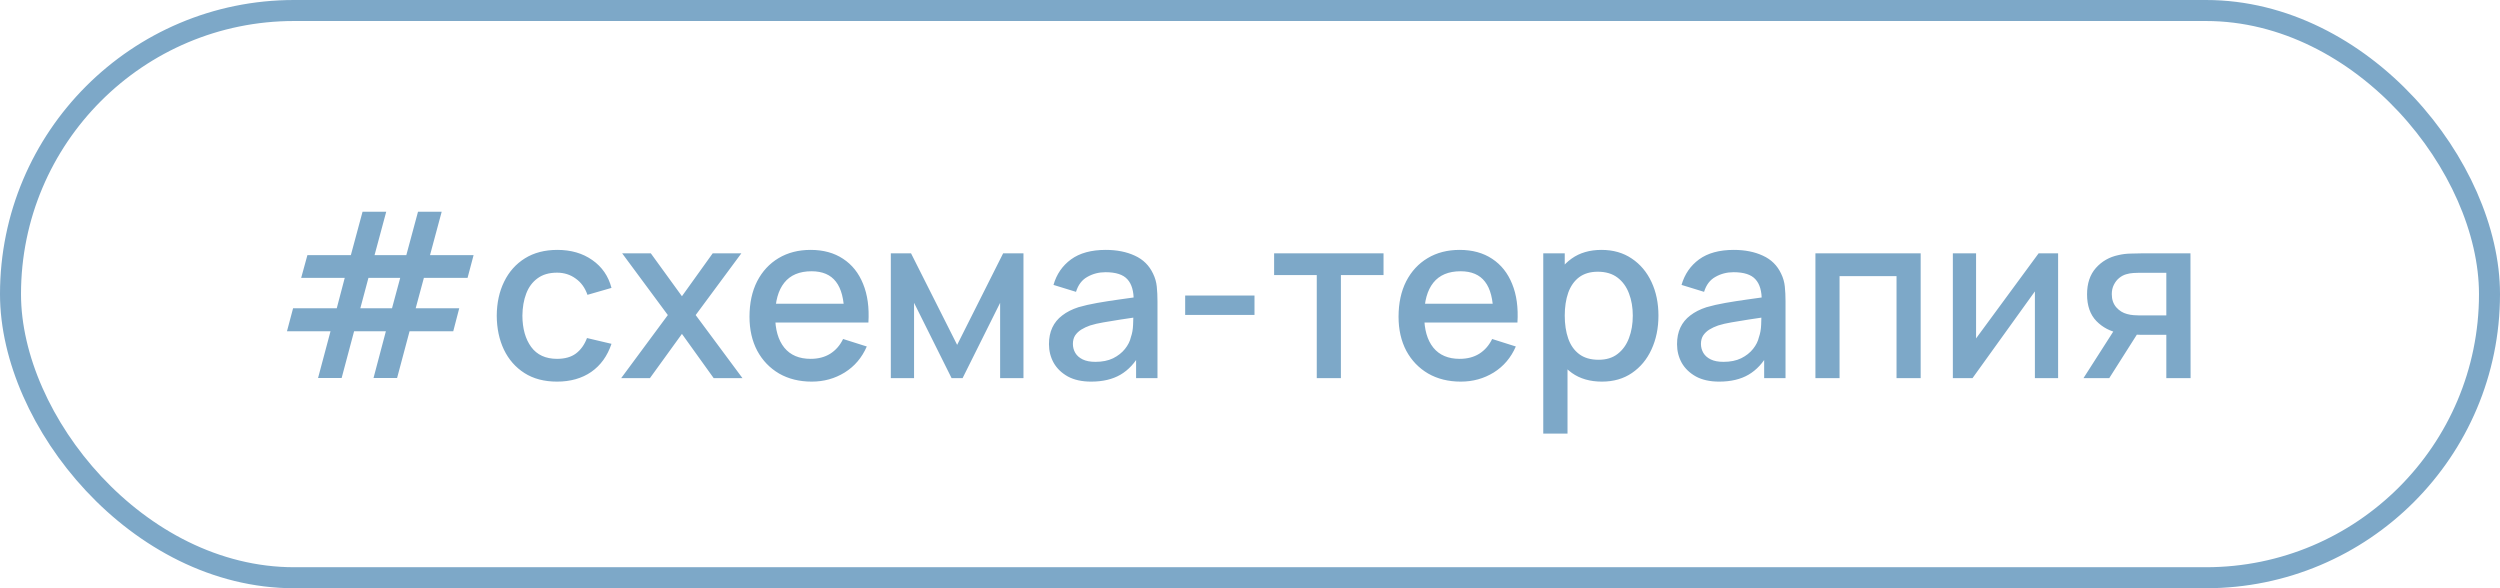
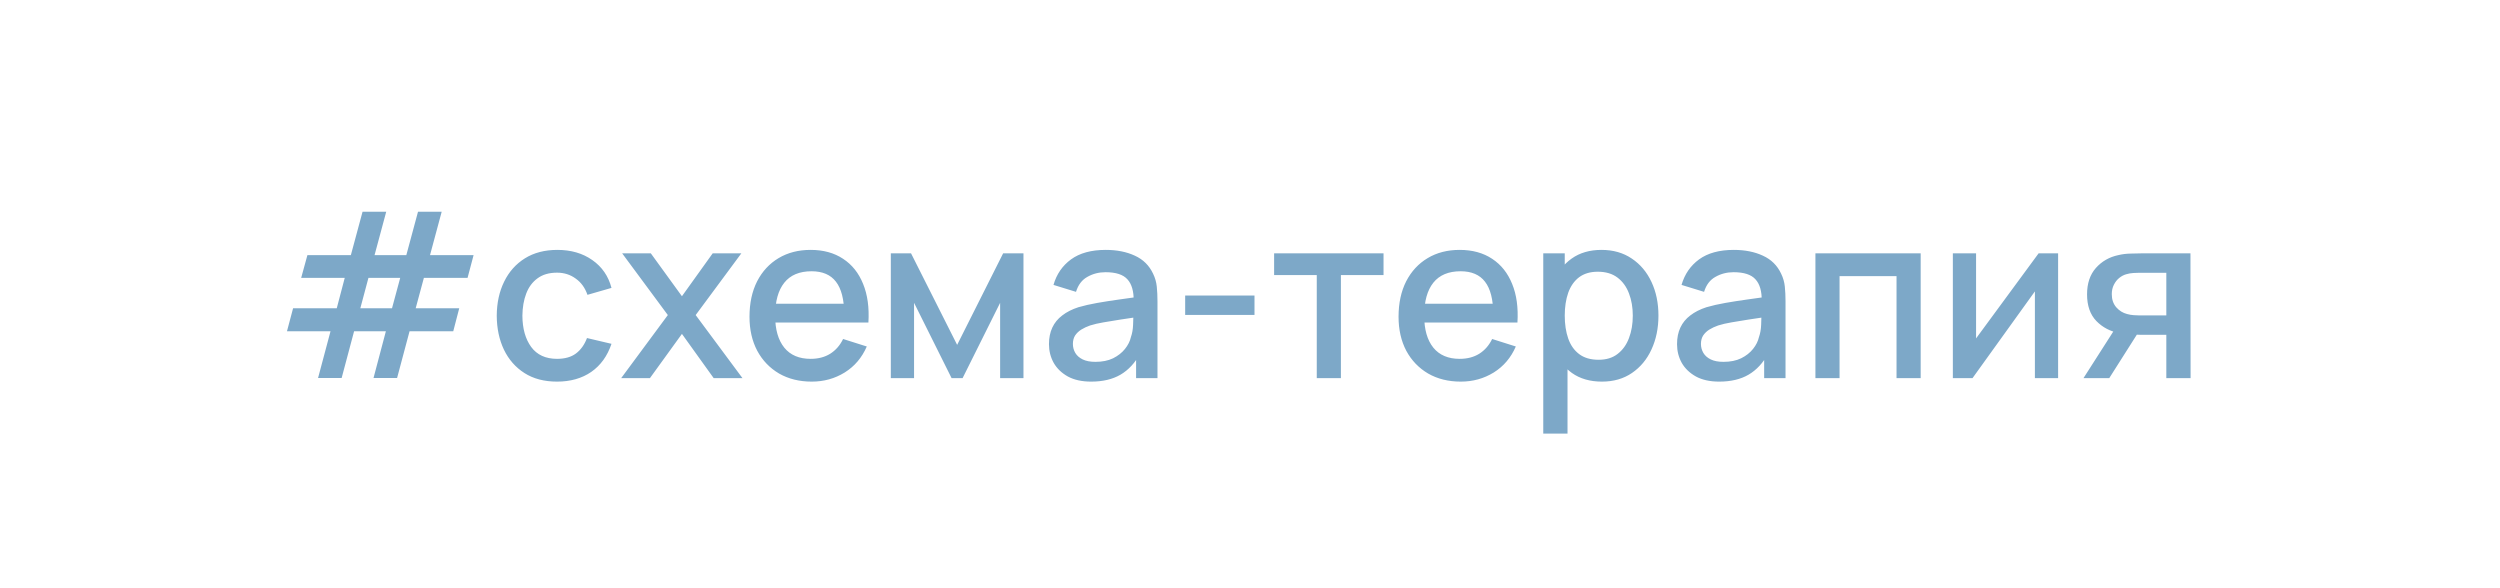
<svg xmlns="http://www.w3.org/2000/svg" width="119" height="28" viewBox="0 0 119 28" fill="none">
-   <rect x="0.5" y="0.5" width="118" height="27" rx="13.5" stroke="#7DA8C8" />
  <path d="M15.139 17.994L15.733 15.767H13.66L13.951 14.672H16.03L16.41 13.226H14.336L14.633 12.143H16.701L17.257 10.08H18.384L17.829 12.143H19.341L19.897 10.08H21.024L20.469 12.143H22.543L22.256 13.226H20.177L19.787 14.672H21.86L21.575 15.767H19.495L18.901 17.994H17.779L18.368 15.767H16.855L16.262 17.994H15.139ZM17.152 14.672H18.66L19.05 13.226H17.538L17.152 14.672ZM26.516 18.165C25.907 18.165 25.39 18.029 24.965 17.758C24.54 17.487 24.213 17.114 23.986 16.642C23.762 16.169 23.649 15.631 23.645 15.03C23.649 14.418 23.766 13.877 23.997 13.408C24.228 12.934 24.558 12.564 24.987 12.296C25.416 12.029 25.931 11.895 26.533 11.895C27.182 11.895 27.735 12.056 28.194 12.379C28.656 12.702 28.96 13.143 29.107 13.704L27.963 14.034C27.849 13.701 27.662 13.442 27.402 13.259C27.145 13.072 26.85 12.979 26.516 12.979C26.138 12.979 25.829 13.068 25.587 13.248C25.345 13.424 25.165 13.666 25.048 13.974C24.93 14.282 24.87 14.634 24.866 15.03C24.87 15.642 25.009 16.137 25.284 16.515C25.563 16.893 25.973 17.081 26.516 17.081C26.886 17.081 27.185 16.997 27.413 16.828C27.644 16.656 27.82 16.41 27.941 16.091L29.107 16.366C28.912 16.946 28.591 17.391 28.144 17.703C27.697 18.011 27.154 18.165 26.516 18.165ZM29.567 18L31.789 14.997L29.616 12.06H30.98L32.46 14.101L33.923 12.06H35.287L33.114 14.997L35.342 18H33.972L32.46 15.893L30.936 18H29.567ZM38.641 18.165C38.05 18.165 37.532 18.037 37.084 17.78C36.641 17.52 36.294 17.159 36.045 16.697C35.799 16.231 35.676 15.692 35.676 15.079C35.676 14.431 35.797 13.868 36.039 13.391C36.285 12.914 36.626 12.546 37.062 12.286C37.499 12.025 38.007 11.895 38.586 11.895C39.191 11.895 39.706 12.036 40.131 12.319C40.557 12.597 40.874 12.995 41.083 13.512C41.295 14.029 41.38 14.643 41.336 15.354H40.186V14.937C40.179 14.247 40.047 13.738 39.79 13.408C39.537 13.078 39.151 12.912 38.63 12.912C38.054 12.912 37.621 13.094 37.332 13.457C37.042 13.82 36.897 14.344 36.897 15.03C36.897 15.683 37.042 16.189 37.332 16.548C37.621 16.904 38.039 17.081 38.586 17.081C38.945 17.081 39.255 17.001 39.515 16.84C39.779 16.674 39.985 16.44 40.131 16.136L41.259 16.493C41.028 17.025 40.678 17.437 40.208 17.73C39.739 18.02 39.217 18.165 38.641 18.165ZM36.523 15.354V14.458H40.764V15.354H36.523ZM42.403 18V12.06H43.366L45.56 16.416L47.749 12.06H48.717V18H47.606V14.414L45.819 18H45.296L43.509 14.414V18H42.403ZM51.939 18.165C51.499 18.165 51.13 18.084 50.833 17.923C50.536 17.758 50.311 17.542 50.157 17.274C50.006 17.003 49.931 16.706 49.931 16.383C49.931 16.082 49.984 15.818 50.091 15.591C50.197 15.364 50.355 15.171 50.564 15.014C50.773 14.852 51.029 14.722 51.334 14.623C51.598 14.546 51.897 14.478 52.23 14.419C52.564 14.361 52.914 14.306 53.281 14.255C53.651 14.203 54.018 14.152 54.381 14.101L53.963 14.332C53.97 13.866 53.871 13.521 53.666 13.297C53.464 13.07 53.116 12.957 52.621 12.957C52.309 12.957 52.023 13.03 51.763 13.177C51.502 13.319 51.321 13.558 51.218 13.892L50.146 13.562C50.292 13.052 50.571 12.647 50.982 12.346C51.396 12.045 51.946 11.895 52.632 11.895C53.163 11.895 53.625 11.987 54.018 12.17C54.414 12.35 54.703 12.636 54.887 13.028C54.982 13.222 55.041 13.428 55.063 13.644C55.085 13.86 55.096 14.093 55.096 14.342V18H54.078V16.642L54.276 16.817C54.031 17.272 53.717 17.611 53.336 17.835C52.958 18.055 52.492 18.165 51.939 18.165ZM52.142 17.224C52.468 17.224 52.749 17.168 52.984 17.054C53.218 16.937 53.407 16.788 53.55 16.608C53.693 16.429 53.787 16.242 53.831 16.047C53.893 15.871 53.928 15.674 53.935 15.454C53.946 15.233 53.952 15.057 53.952 14.925L54.326 15.063C53.963 15.118 53.633 15.168 53.336 15.211C53.039 15.255 52.769 15.3 52.527 15.344C52.289 15.384 52.076 15.433 51.889 15.492C51.731 15.547 51.59 15.613 51.466 15.69C51.345 15.767 51.248 15.861 51.174 15.97C51.105 16.081 51.07 16.214 51.07 16.372C51.07 16.526 51.108 16.669 51.185 16.801C51.262 16.929 51.38 17.032 51.537 17.109C51.695 17.186 51.897 17.224 52.142 17.224ZM56.414 14.992V14.068H59.714V14.992H56.414ZM62.678 18V13.094H60.648V12.06H65.856V13.094H63.827V18H62.678ZM69.535 18.165C68.945 18.165 68.426 18.037 67.979 17.78C67.535 17.52 67.189 17.159 66.939 16.697C66.694 16.231 66.571 15.692 66.571 15.079C66.571 14.431 66.692 13.868 66.934 13.391C67.18 12.914 67.52 12.546 67.957 12.286C68.393 12.025 68.901 11.895 69.48 11.895C70.085 11.895 70.6 12.036 71.026 12.319C71.451 12.597 71.768 12.995 71.977 13.512C72.19 14.029 72.274 14.643 72.23 15.354H71.081V14.937C71.073 14.247 70.942 13.738 70.685 13.408C70.432 13.078 70.045 12.912 69.524 12.912C68.949 12.912 68.516 13.094 68.226 13.457C67.937 13.82 67.792 14.344 67.792 15.03C67.792 15.683 67.937 16.189 68.226 16.548C68.516 16.904 68.934 17.081 69.48 17.081C69.84 17.081 70.15 17.001 70.41 16.84C70.674 16.674 70.879 16.44 71.026 16.136L72.153 16.493C71.922 17.025 71.572 17.437 71.103 17.73C70.633 18.02 70.111 18.165 69.535 18.165ZM67.418 15.354V14.458H71.658V15.354H67.418ZM76.253 18.165C75.684 18.165 75.208 18.027 74.823 17.753C74.438 17.474 74.146 17.098 73.948 16.625C73.75 16.152 73.651 15.618 73.651 15.024C73.651 14.431 73.749 13.897 73.943 13.424C74.141 12.951 74.43 12.579 74.812 12.307C75.197 12.033 75.67 11.895 76.231 11.895C76.788 11.895 77.269 12.033 77.672 12.307C78.079 12.579 78.392 12.951 78.612 13.424C78.832 13.893 78.942 14.427 78.942 15.024C78.942 15.618 78.832 16.154 78.612 16.631C78.396 17.104 78.086 17.477 77.683 17.753C77.283 18.027 76.806 18.165 76.253 18.165ZM73.459 20.64V12.06H74.482V16.334H74.614V20.64H73.459ZM76.093 17.125C76.46 17.125 76.763 17.032 77.001 16.845C77.243 16.658 77.422 16.407 77.54 16.091C77.661 15.773 77.721 15.417 77.721 15.024C77.721 14.636 77.661 14.284 77.54 13.969C77.422 13.653 77.241 13.402 76.995 13.215C76.75 13.028 76.436 12.934 76.055 12.934C75.695 12.934 75.398 13.023 75.164 13.198C74.933 13.374 74.76 13.62 74.647 13.935C74.537 14.251 74.482 14.614 74.482 15.024C74.482 15.435 74.537 15.798 74.647 16.113C74.757 16.429 74.931 16.676 75.169 16.856C75.408 17.036 75.716 17.125 76.093 17.125ZM81.834 18.165C81.394 18.165 81.026 18.084 80.729 17.923C80.432 17.758 80.206 17.542 80.052 17.274C79.902 17.003 79.827 16.706 79.827 16.383C79.827 16.082 79.88 15.818 79.986 15.591C80.093 15.364 80.25 15.171 80.459 15.014C80.668 14.852 80.925 14.722 81.229 14.623C81.493 14.546 81.792 14.478 82.126 14.419C82.459 14.361 82.81 14.306 83.176 14.255C83.547 14.203 83.913 14.152 84.276 14.101L83.858 14.332C83.866 13.866 83.767 13.521 83.561 13.297C83.36 13.07 83.011 12.957 82.516 12.957C82.205 12.957 81.919 13.03 81.658 13.177C81.398 13.319 81.216 13.558 81.114 13.892L80.041 13.562C80.188 13.052 80.467 12.647 80.877 12.346C81.292 12.045 81.842 11.895 82.527 11.895C83.059 11.895 83.521 11.987 83.913 12.17C84.309 12.35 84.599 12.636 84.782 13.028C84.878 13.222 84.936 13.428 84.958 13.644C84.98 13.86 84.991 14.093 84.991 14.342V18H83.974V16.642L84.172 16.817C83.926 17.272 83.613 17.611 83.231 17.835C82.854 18.055 82.388 18.165 81.834 18.165ZM82.038 17.224C82.364 17.224 82.645 17.168 82.879 17.054C83.114 16.937 83.303 16.788 83.446 16.608C83.589 16.429 83.682 16.242 83.726 16.047C83.789 15.871 83.823 15.674 83.831 15.454C83.842 15.233 83.847 15.057 83.847 14.925L84.221 15.063C83.858 15.118 83.528 15.168 83.231 15.211C82.934 15.255 82.665 15.3 82.423 15.344C82.184 15.384 81.972 15.433 81.785 15.492C81.627 15.547 81.486 15.613 81.361 15.69C81.24 15.767 81.143 15.861 81.07 15.97C81 16.081 80.965 16.214 80.965 16.372C80.965 16.526 81.004 16.669 81.081 16.801C81.158 16.929 81.275 17.032 81.433 17.109C81.59 17.186 81.792 17.224 82.038 17.224ZM86.414 18V12.06H91.424V18H90.275V13.143H87.563V18H86.414ZM97.966 12.06V18H96.861V13.87L93.891 18H92.956V12.06H94.061V16.108L97.037 12.06H97.966ZM103.117 18V15.938H101.94C101.801 15.938 101.634 15.932 101.439 15.921C101.249 15.91 101.069 15.89 100.9 15.861C100.457 15.78 100.086 15.587 99.789 15.283C99.492 14.975 99.344 14.552 99.344 14.012C99.344 13.492 99.483 13.074 99.762 12.758C100.044 12.44 100.402 12.234 100.834 12.143C101.021 12.098 101.212 12.075 101.406 12.071C101.604 12.064 101.771 12.06 101.907 12.06H104.266L104.272 18H103.117ZM99.173 18L100.675 15.652H101.89L100.4 18H99.173ZM101.841 15.014H103.117V12.984H101.841C101.76 12.984 101.661 12.988 101.544 12.995C101.427 13.002 101.313 13.023 101.203 13.056C101.089 13.088 100.979 13.147 100.873 13.232C100.77 13.316 100.686 13.424 100.62 13.556C100.554 13.684 100.521 13.833 100.521 14.002C100.521 14.255 100.592 14.463 100.735 14.629C100.878 14.79 101.049 14.896 101.247 14.947C101.353 14.977 101.46 14.995 101.566 15.002C101.672 15.01 101.764 15.014 101.841 15.014Z" fill="#7DA8C8" />
</svg>